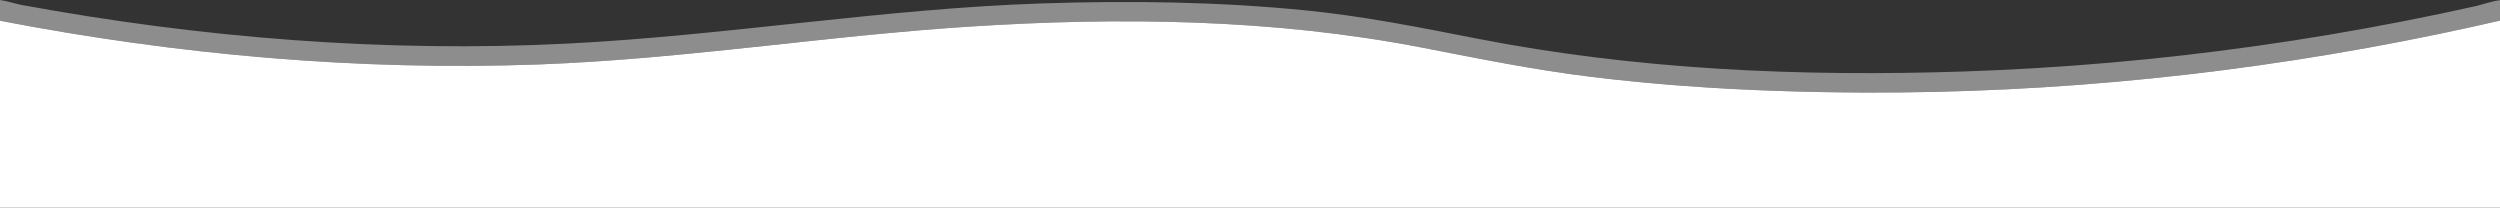
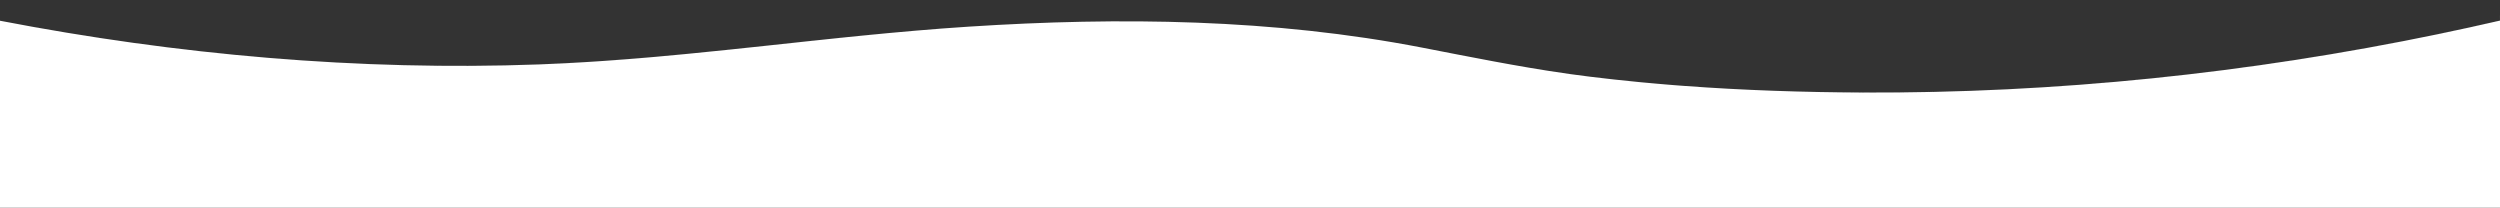
<svg xmlns="http://www.w3.org/2000/svg" id="Ebene_2" width="1696.47" height="140.97" viewBox="0 0 1696.47 140.97">
  <rect x="0" y="0" width="1696.47" height="140.97" fill="#333333" stroke="none" />
  <defs>
    <style>      .cls-1 {        fill: #fff;      }      .cls-2 {        opacity: .44;      }    </style>
  </defs>
  <g id="Ebene_2-2" data-name="Ebene_2">
    <g id="Ebene_2-2">
      <g id="Ebene_1-2">
        <path class="cls-1" d="M1696.47,13.97v127H0V14.07c120.12,23.15,243.46,34.14,365.76,29.65,6.11-.22,12.21-.5,18.3-.81,4.11-.21,8.22-.46,12.34-.71,3.01-.18,6.02-.37,9.02-.57,1.65-.11,3.31-.23,4.96-.34,3.41-.24,6.81-.48,10.21-.73,2.89-.22,5.79-.45,8.68-.69.98-.08,1.97-.15,2.95-.23,3.14-.26,6.28-.53,9.42-.8,1.3-.11,2.59-.23,3.89-.34,6.89-.61,13.77-1.25,20.65-1.92,18.22-1.76,36.43-3.69,54.63-5.64,6.07-.65,12.14-1.3,18.22-1.96,3.03-.33,6.06-.65,9.08-.98,3.04-.32,6.07-.64,9.11-.96,3.03-.32,6.06-.63,9.1-.96.01-.01.02,0,.02,0,3.03-.32,6.06-.63,9.09-.94,3.03-.31,6.07-.61,9.1-.91,6.07-.6,12.15-1.19,18.23-1.77h.01c12.15-1.13,24.3-2.18,36.47-3.11h.02c6.08-.46,12.17-.89,18.26-1.28,102.43-6.61,206.54-5.34,307.56,14.25,16.12,3.13,32.21,6.31,48.33,9.3,8.02,1.49,16.04,2.93,24.08,4.29,3.81.66,7.63,1.28,11.45,1.88l2.46.39c9.15,1.44,18.33,2.74,27.54,3.87,11.14,1.37,22.31,2.59,33.5,3.66.67.06,1.34.12,2.01.19,3.34.32,6.69.63,10.04.91,2.1.18,4.2.36,6.3.54,1.92.16,3.83.32,5.75.47,1.63.13,3.26.25,4.9.37.58.04,1.15.08,1.72.13,40.17,2.98,80.49,4.29,120.72,4.47,131.07.61,262.12-12.99,390.43-39.59,14.09-2.92,28.13-6,42.15-9.23h.01Z" />
        <path class="cls-1" d="M389.55,42.59c2.28-.13,4.56-.26,6.84-.39-1.07.06-2.13.14-3.2.2-3.05.18-6.09.35-9.14.51-6.09.31-12.19.59-18.3.81C243.46,48.21,120.12,37.22,0,14.07h0c120.12,23.14,243.46,34.14,365.75,29.64,7.94-.29,15.88-.68,23.8-1.12Z" />
        <path class="cls-1" d="M396.4,42.2c3.01-.18,6.02-.37,9.02-.57-3.01.2-6.01.39-9.02.57Z" />
        <path class="cls-1" d="M405.42,41.63c1.65-.11,3.31-.23,4.96-.34-1.65.12-3.31.23-4.96.34Z" />
        <path class="cls-1" d="M548.11,27.99c6.07-.65,12.14-1.29,18.21-1.92-3.04.33-6.07.64-9.1.96-6.06.64-12.13,1.29-18.19,1.94-6.08.66-12.15,1.31-18.22,1.96-25.08,2.69-50.16,5.33-75.28,7.56-1.3.12-2.59.23-3.89.34-3.14.27-6.28.54-9.42.8-.98.08-1.97.16-2.95.23-6.29.51-12.59.98-18.89,1.42,3.41-.24,6.81-.48,10.21-.73,7.45-.57,14.9-1.18,22.34-1.83.37-.03.73-.06,1.1-.1,7.39-.65,14.77-1.33,22.15-2.05,27.33-2.65,54.63-5.67,81.93-8.58Z" />
        <path class="cls-1" d="M575.43,25.13c9.1-.93,18.21-1.83,27.33-2.68-6.08.58-12.16,1.17-18.23,1.77-6.06.6-12.13,1.22-18.19,1.85,3.03-.32,6.06-.63,9.09-.94Z" />
-         <path class="cls-1" d="M602.77,22.45c12.15-1.14,24.3-2.19,36.47-3.11-12.17.93-24.32,1.98-36.47,3.11Z" />
-         <path class="cls-1" d="M965.07,32.3c16.13,3.13,32.22,6.32,48.34,9.31-16.12-2.99-32.21-6.17-48.33-9.3-101.02-19.59-205.13-20.86-307.56-14.25-6.09.39-12.18.82-18.26,1.28,6.08-.47,12.16-.9,18.25-1.29,102.43-6.61,206.54-5.34,307.56,14.25Z" />
        <path class="cls-1" d="M1037.49,45.9c3.81.65,7.63,1.28,11.45,1.88-3.82-.6-7.64-1.22-11.45-1.88Z" />
        <path class="cls-1" d="M1078.93,52.03c11.15,1.37,22.32,2.59,33.51,3.67-11.19-1.07-22.36-2.29-33.5-3.66-9.21-1.13-18.39-2.43-27.54-3.87,9.15,1.43,18.32,2.73,27.53,3.86Z" />
-         <path class="cls-1" d="M1131.71,57.41c3.24.27,6.49.53,9.73.77-1.64-.12-3.27-.24-4.9-.37-1.61-.13-3.22-.26-4.83-.4Z" />
        <path class="cls-1" d="M1696.47,10.25v3.71h-.01c-14.02,3.23-28.06,6.31-42.15,9.23-128.31,26.6-259.36,40.2-390.43,39.59-40.23-.18-80.55-1.49-120.72-4.47,40.17,2.97,80.49,4.28,120.71,4.46,131.07.61,262.11-12.99,390.43-39.59,14.09-2.92,28.14-6,42.16-9.23v-3.69h.01Z" />
        <g class="cls-2">
-           <path class="cls-1" d="M1696.47.15v10.1h-.01v3.7c-14.02,3.23-28.07,6.31-42.16,9.23-128.32,26.6-259.36,40.2-390.43,39.59-40.22-.18-80.54-1.49-120.71-4.46-.57-.05-1.14-.09-1.72-.13-3.24-.24-6.49-.5-9.73-.77-.31-.02-.61-.05-.92-.07-2.1-.18-4.2-.36-6.3-.54-3.35-.29-6.69-.59-10.04-.91-.67-.07-1.34-.13-2.01-.19-11.19-1.08-22.36-2.3-33.51-3.67-9.21-1.13-18.38-2.43-27.53-3.86l-2.46-.39c-3.82-.6-7.64-1.23-11.45-1.88-8.04-1.36-16.06-2.8-24.08-4.29-16.12-2.99-32.21-6.18-48.34-9.31-101.02-19.59-205.13-20.86-307.56-14.25-6.09.39-12.17.82-18.25,1.29h-.02c-12.17.92-24.32,1.97-36.47,3.11h-.01c-9.12.85-18.23,1.75-27.33,2.68-3.03.31-6.06.62-9.09.94,0,0-.01-.01-.02,0-6.07.63-12.14,1.27-18.21,1.92-27.3,2.91-54.6,5.93-81.93,8.58-15.18,1.47-30.38,2.82-45.59,3.98-9.12.69-18.25,1.32-27.39,1.85-9.14.53-18.29.97-27.45,1.31C243.46,48.21,120.12,37.21,0,14.06V0c4.92.77,11.55,2.78,14.06,3.25,122.09,22.5,247.28,32.6,371.36,26.31,107.81-5.48,214.47-23.76,322.44-27.27,59.38-1.93,119.23-1.14,178.39,4.78,38.89,3.89,77.01,11.48,115.31,18.99,108.65,21.3,220.29,26.1,330.77,22.46,66.51-2.19,132.89-8.02,198.78-17.31,33.36-4.7,66.58-10.3,99.63-16.76,16.54-3.23,33.05-6.69,49.5-10.35,3-.66,11.2-3.47,16.23-3.95Z" />
          <polygon class="cls-1" points="1696.47 10.25 1696.47 12 1696.46 12 1696.46 10.26 1696.47 10.25" />
        </g>
      </g>
    </g>
  </g>
</svg>